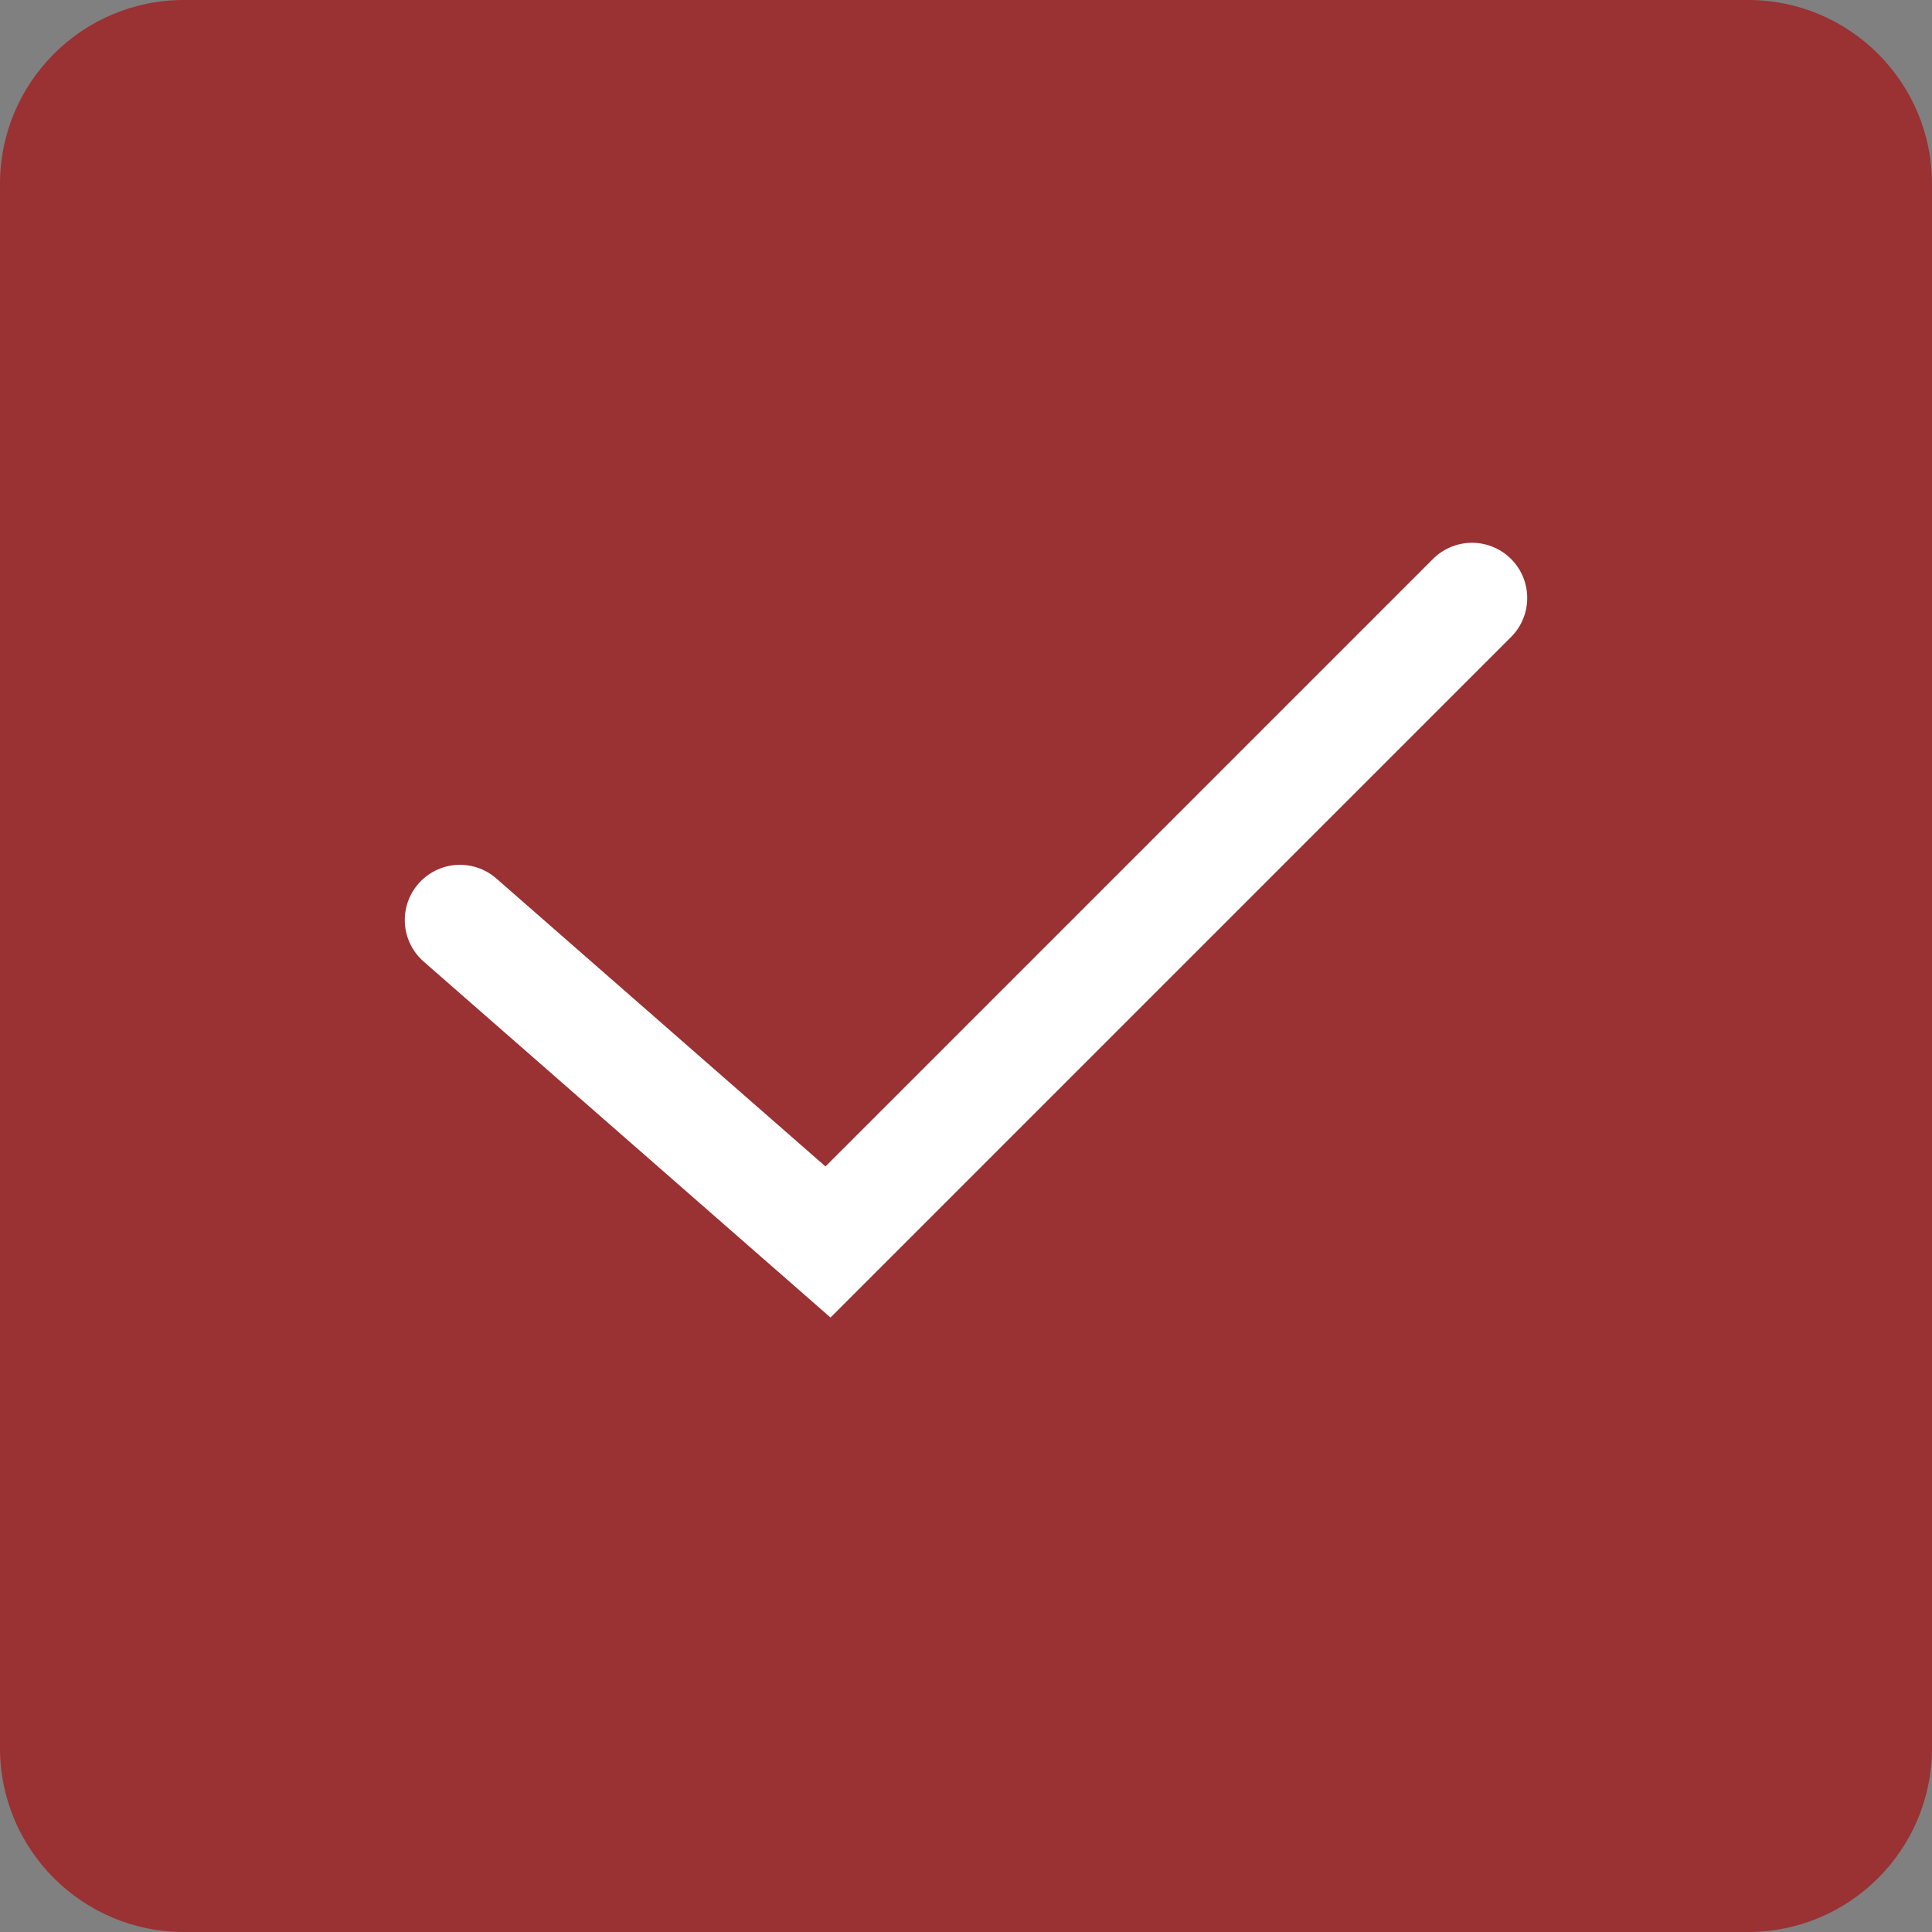
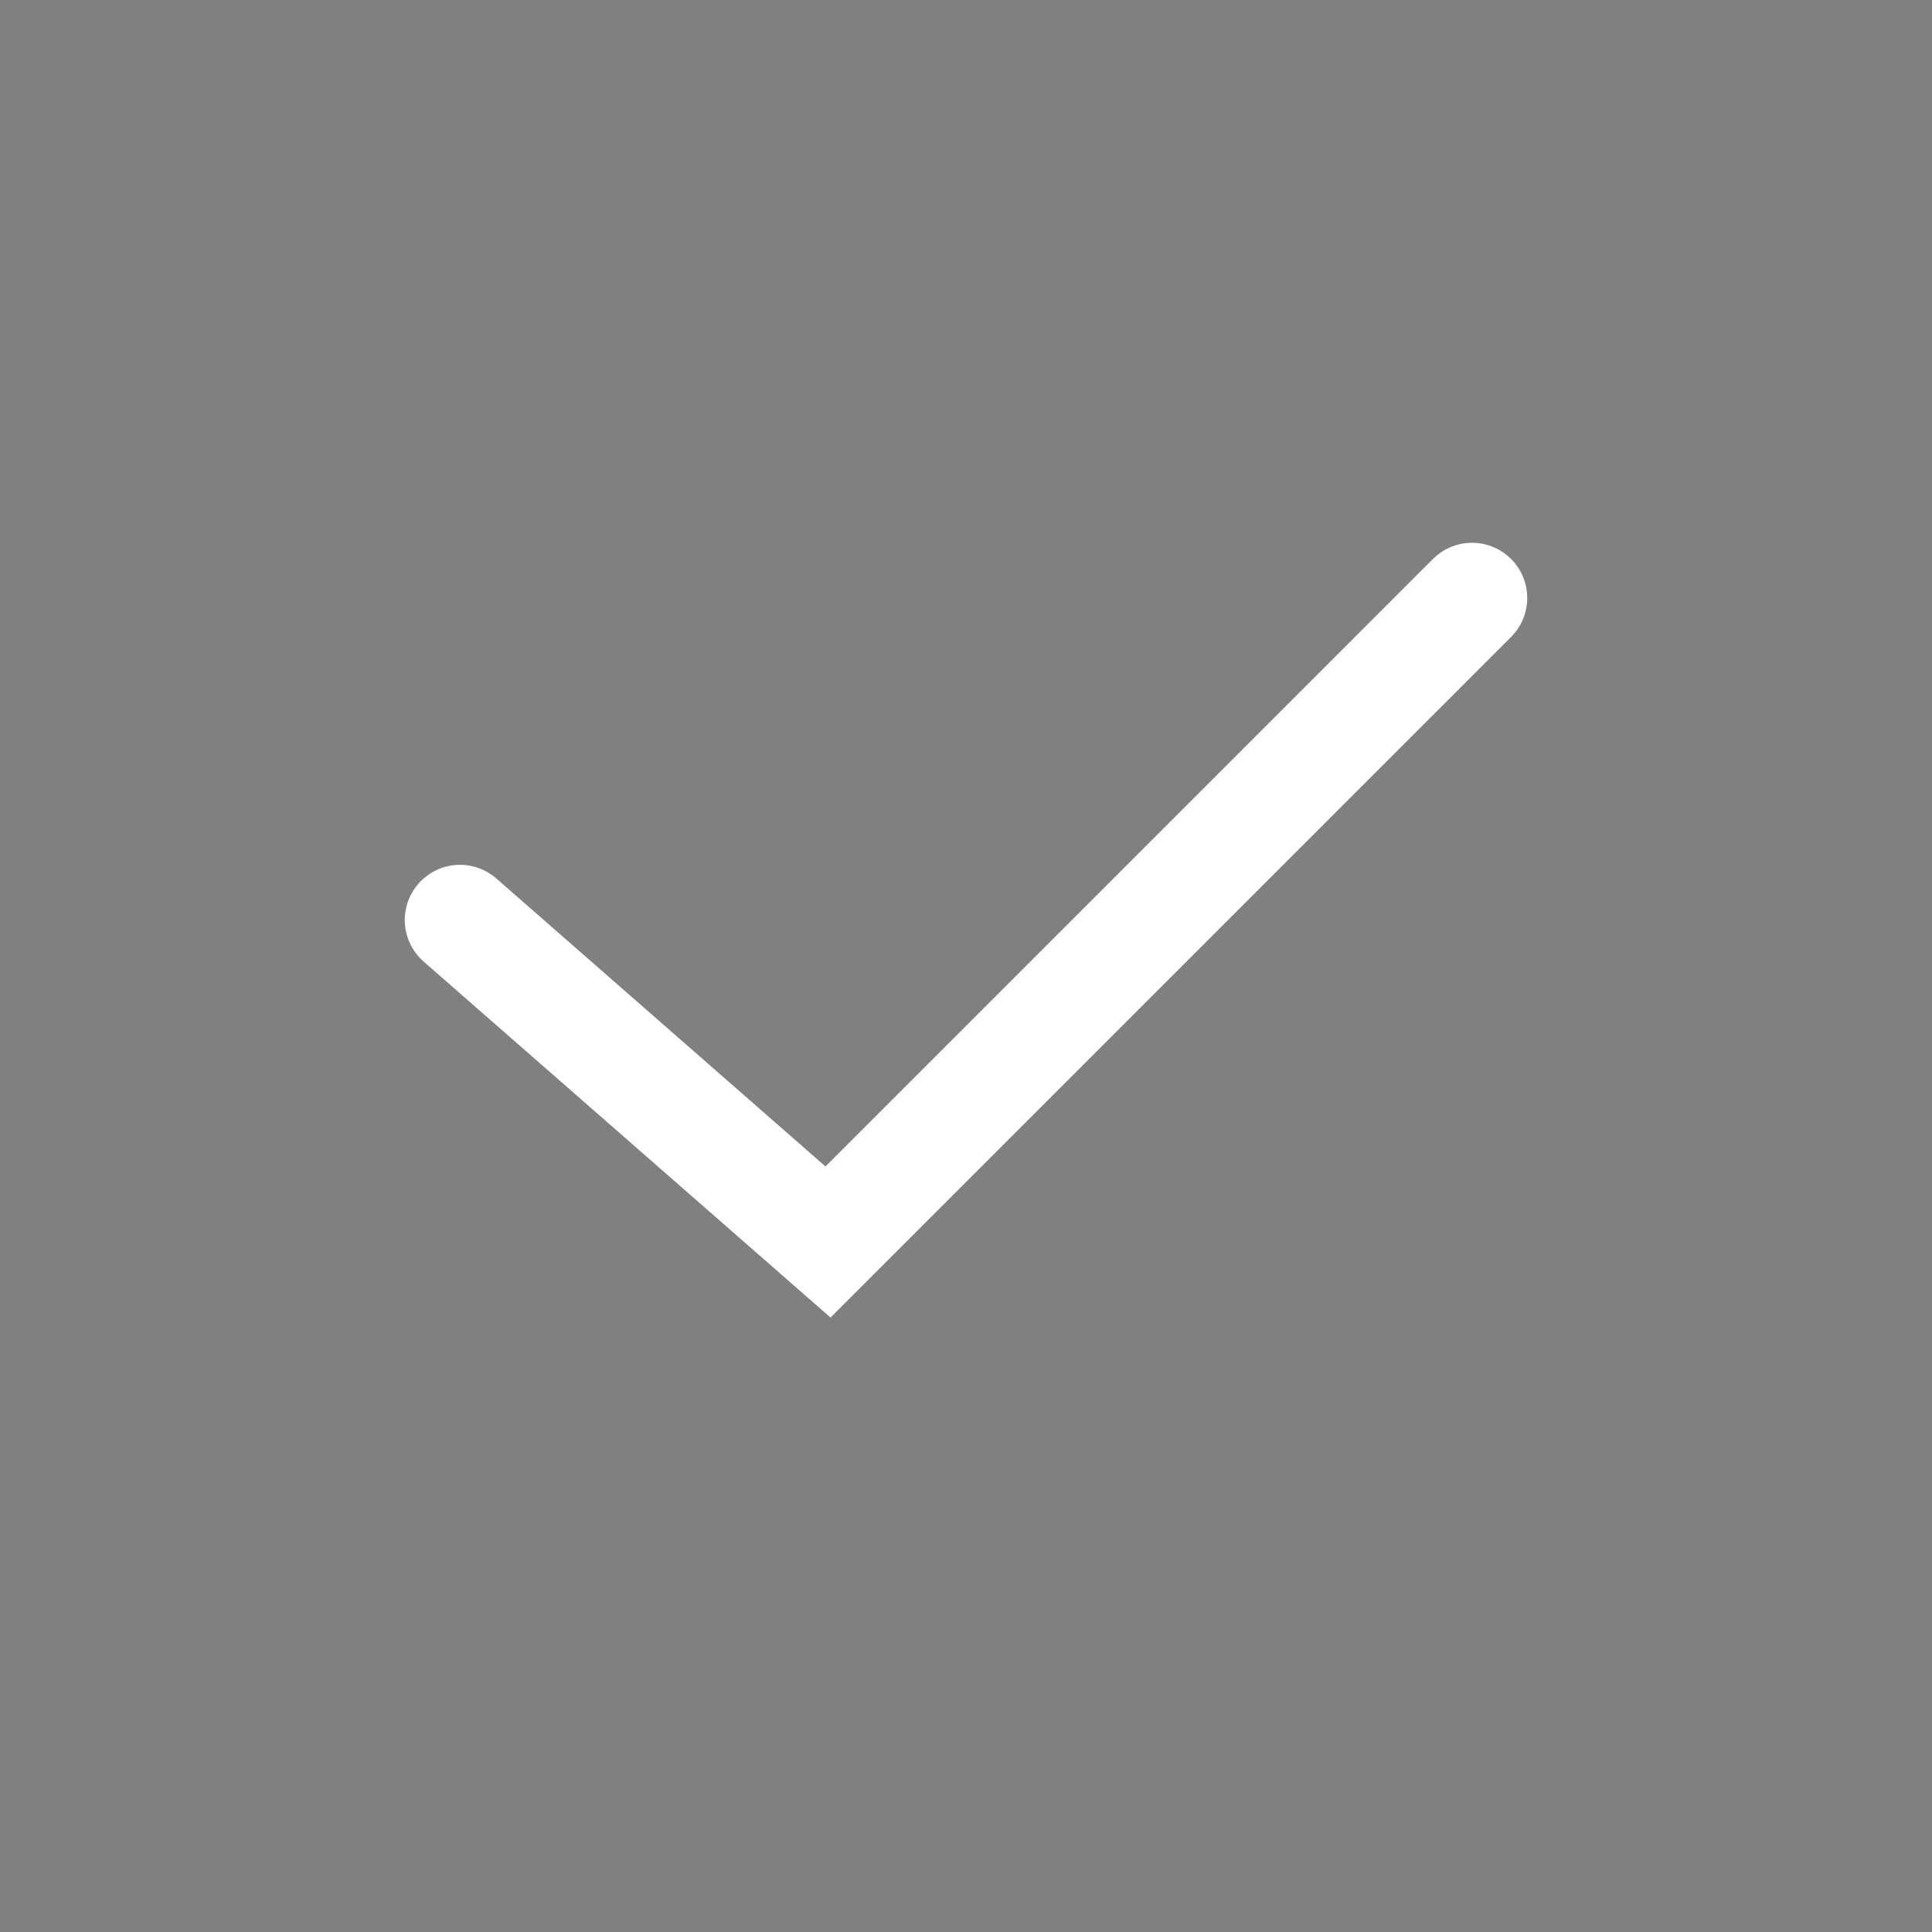
<svg xmlns="http://www.w3.org/2000/svg" width="35" height="35" viewBox="0 0 35 35" fill="none">
  <rect x="0" y="0" width="35" height="35" fill="#808080" stroke="none" />
  <g clip-path="url(#clip0_284_7103)">
-     <path d="M31.667 0H3.333C1.492 0 0 1.492 0 3.333V31.667C0 33.508 1.492 35 3.333 35H31.667C33.508 35 35 33.508 35 31.667V3.333C35 1.492 33.508 0 31.667 0Z" fill="#9A3133" />
    <path d="M8.333 16.667L15 22.5L26.667 10.833" stroke="white" stroke-width="2" stroke-linecap="round" />
  </g>
  <defs>
    <clipPath id="clip0_284_7103">
      <rect width="35" height="35" fill="white" />
    </clipPath>
  </defs>
</svg>